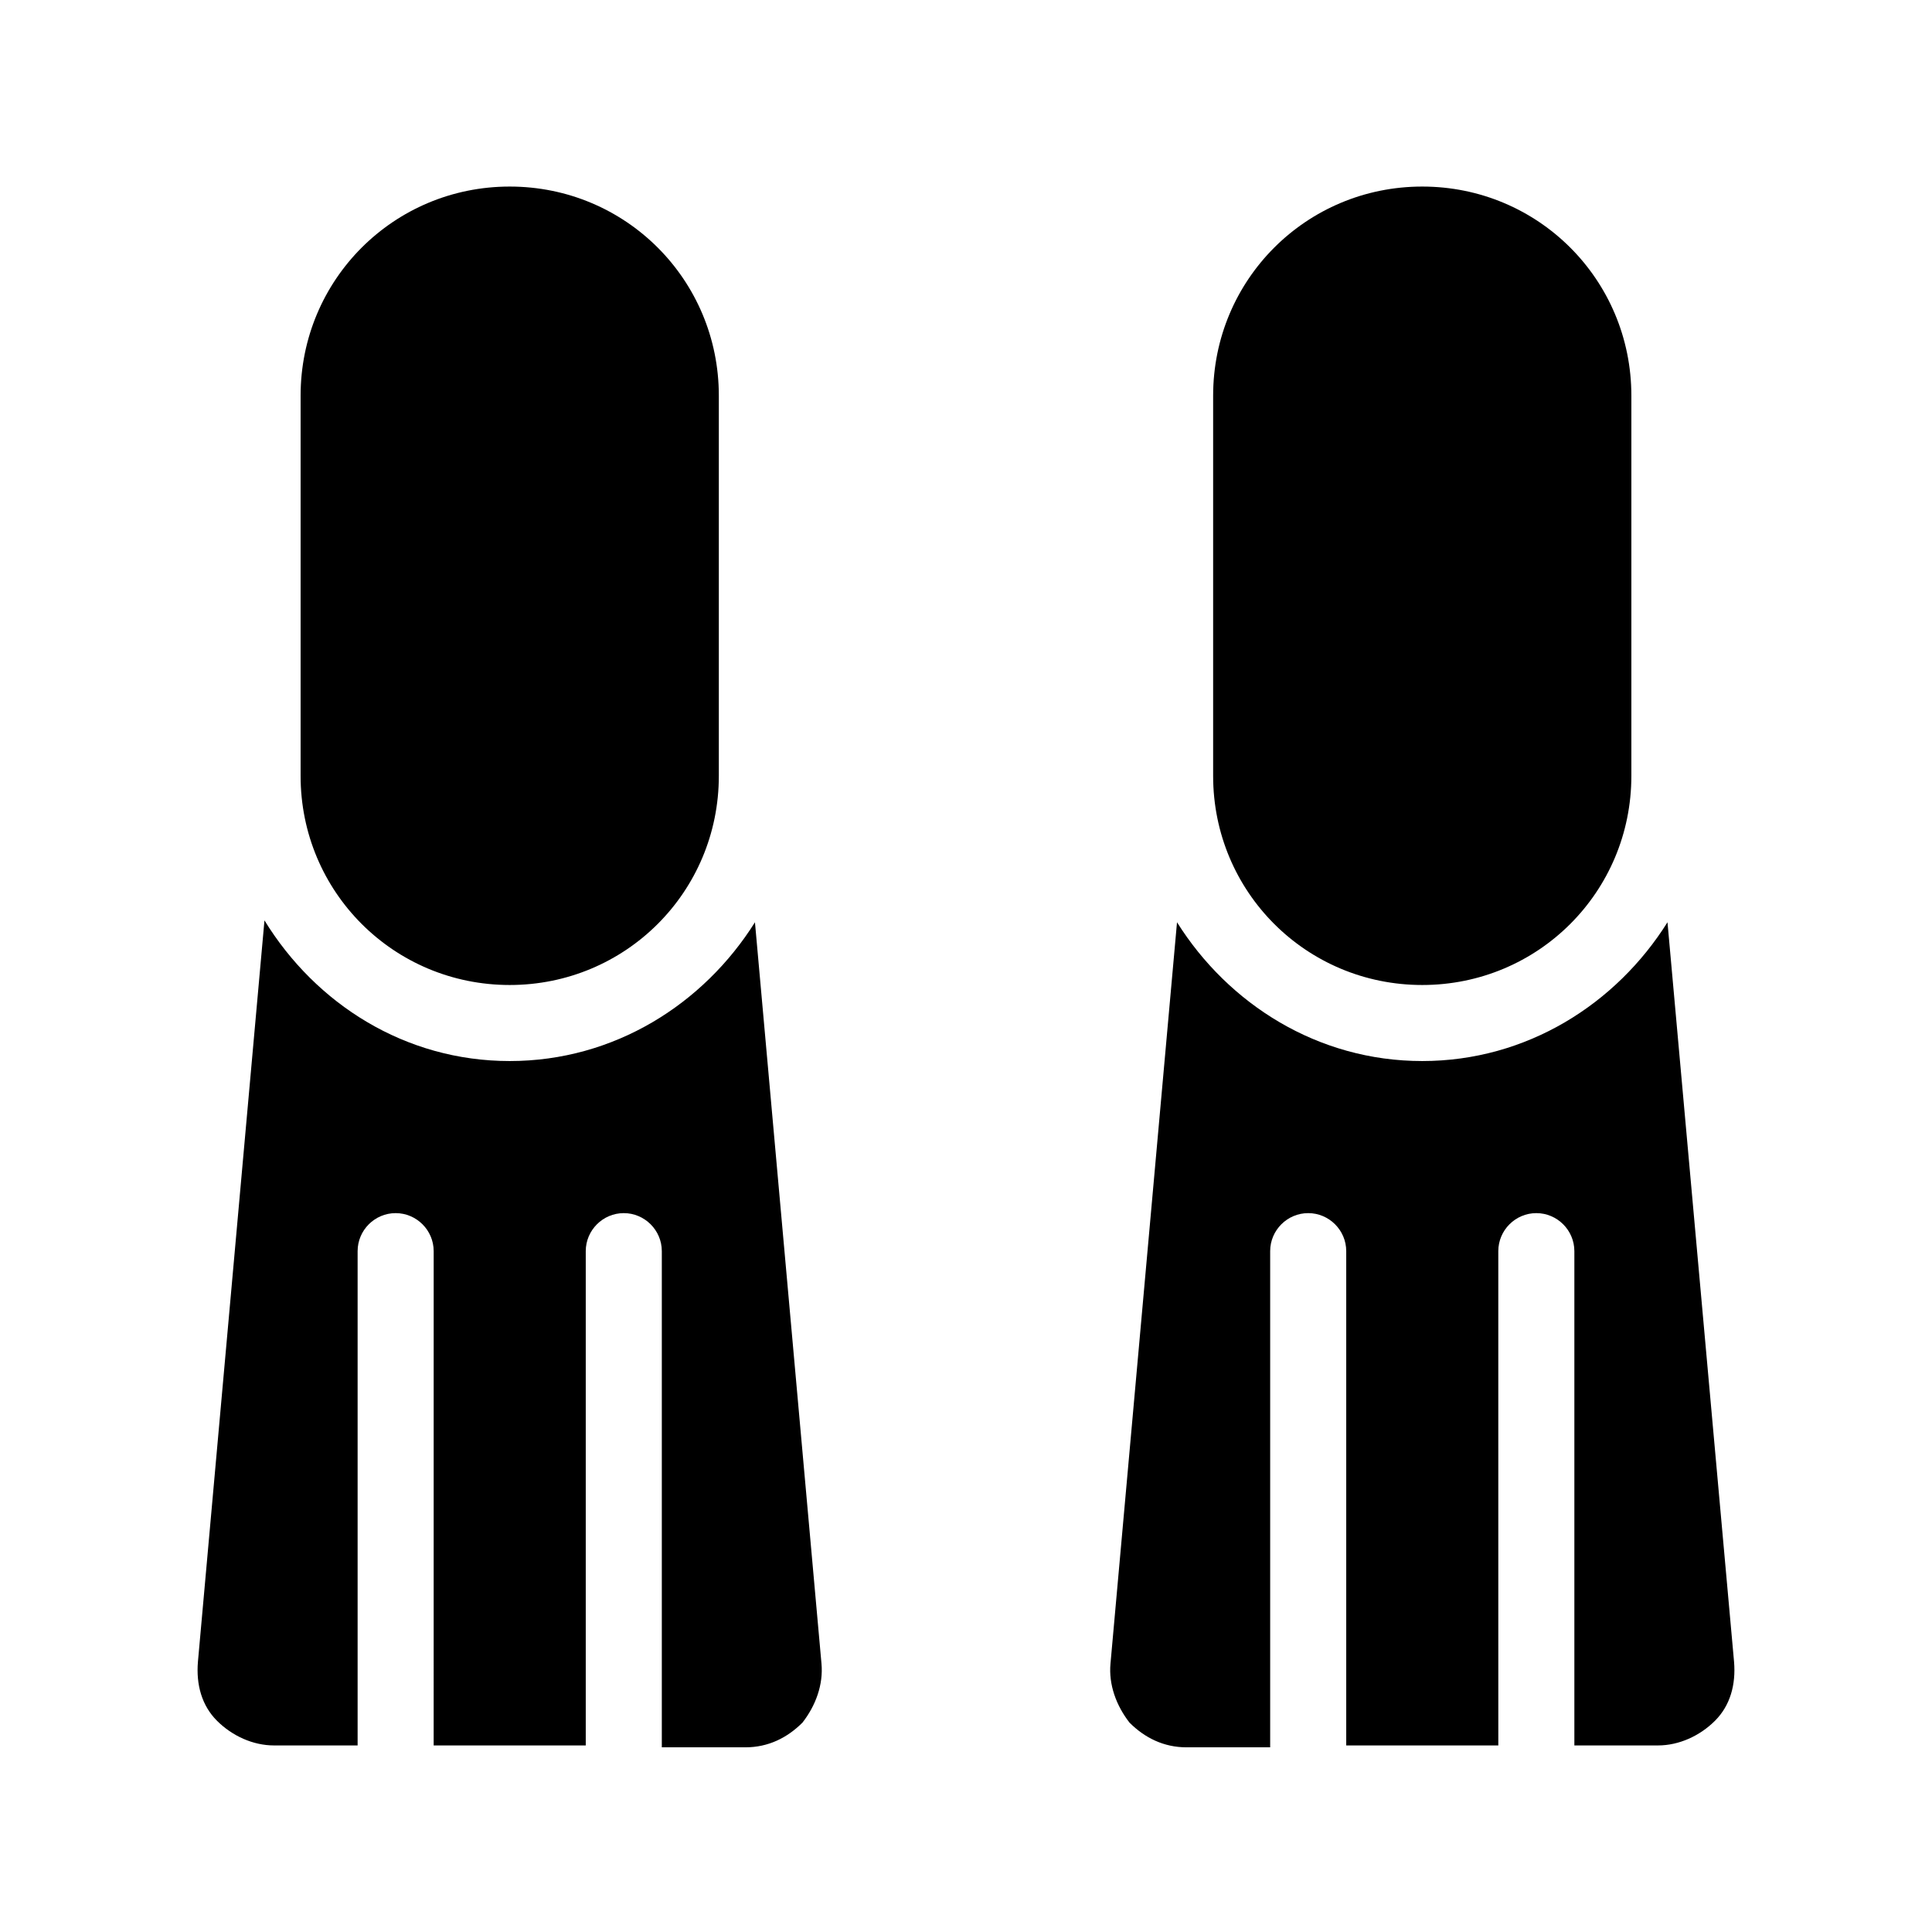
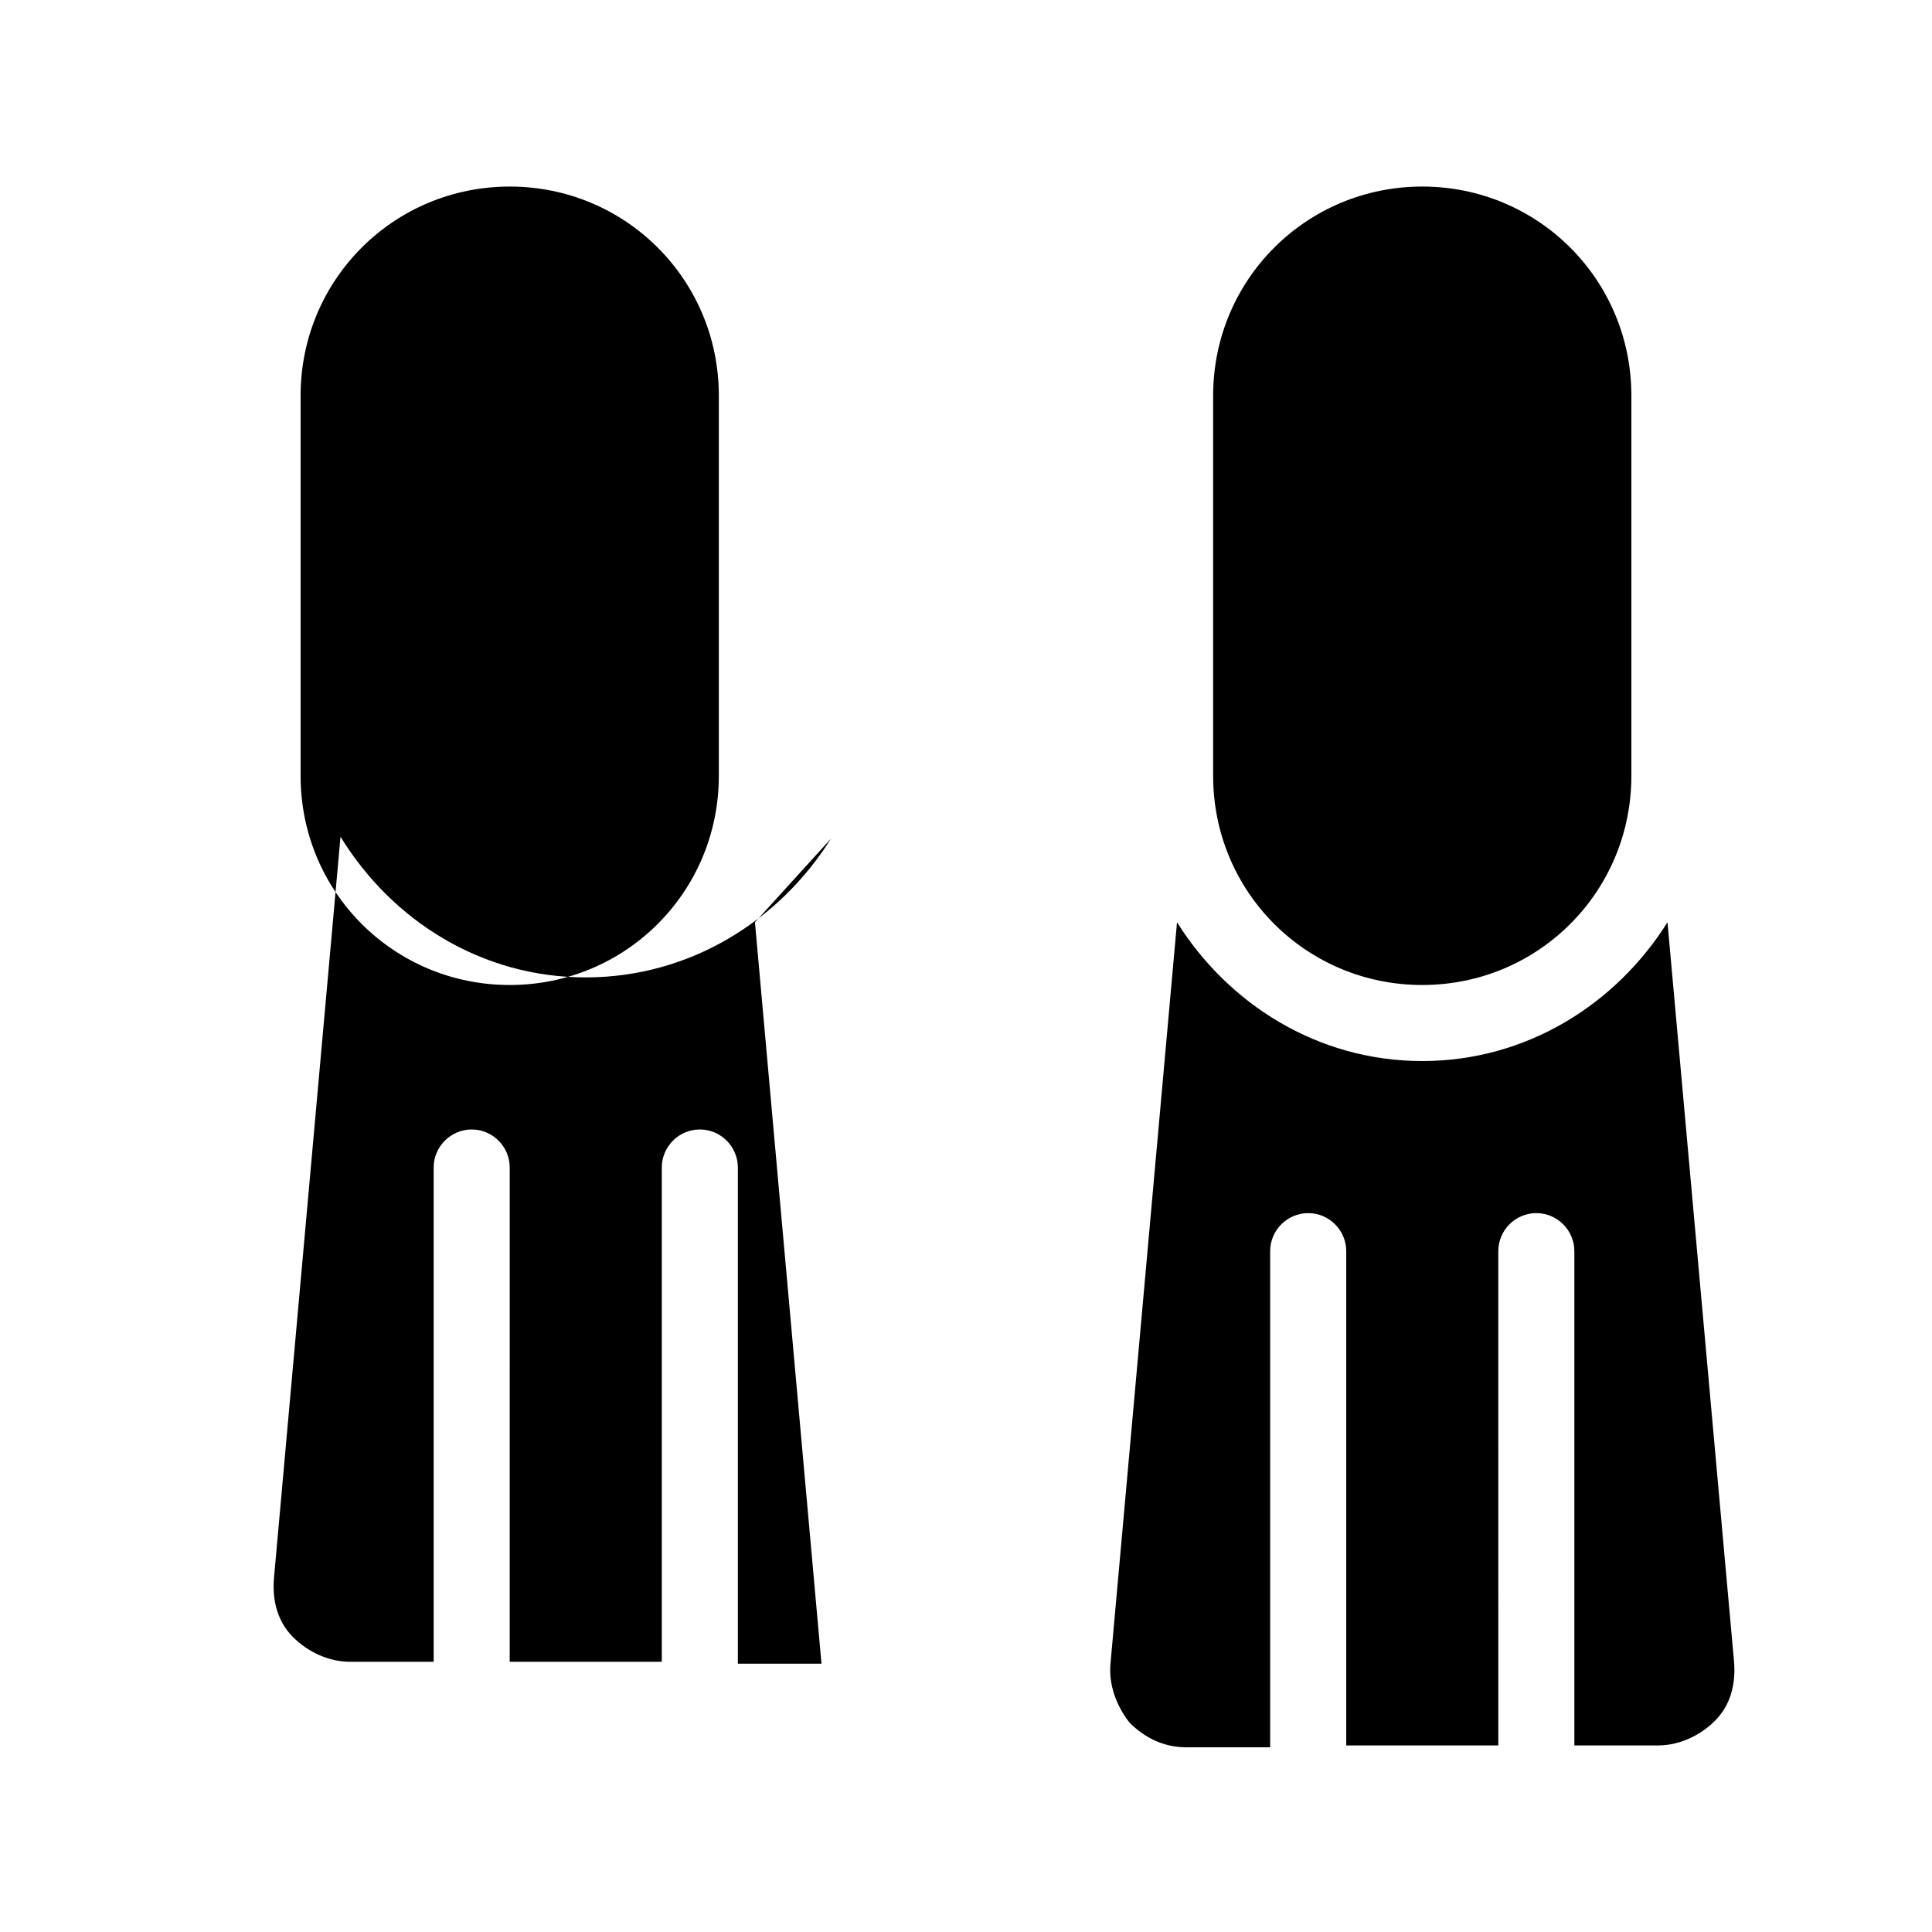
<svg xmlns="http://www.w3.org/2000/svg" fill="#000000" width="800px" height="800px" version="1.1" viewBox="144 144 512 512">
-   <path d="m344.07 388.41 17.633 196.48c0.504 5.543-1.512 11.082-5.039 15.617-4.031 4.031-9.07 6.551-15.113 6.551h-22.164v-131.49c0-5.543-4.535-10.078-10.078-10.078s-10.078 4.535-10.078 10.078v130.99h-40.305l0.004-130.99c0-5.543-4.535-10.078-10.078-10.078s-10.078 4.535-10.078 10.078v130.99h-22.168c-5.543 0-11.082-2.519-15.113-6.551s-5.543-9.574-5.039-15.617l17.633-196.48c13.605 22.164 37.285 37.277 64.996 37.277 27.707 0 51.387-15.113 64.988-36.777zm241.83 0c-13.602 21.664-37.281 36.777-64.988 36.777-27.711 0-51.387-15.113-64.992-36.777l-17.633 196.48c-0.504 5.543 1.512 11.082 5.039 15.617 4.031 4.031 9.07 6.551 15.113 6.551h22.168v-131.49c0-5.543 4.535-10.078 10.078-10.078s10.078 4.535 10.078 10.078v130.99h40.305l-0.004-130.99c0-5.543 4.535-10.078 10.078-10.078s10.078 4.535 10.078 10.078v130.99h22.168c5.543 0 11.082-2.519 15.113-6.551s5.543-9.574 5.039-15.617zm-306.82 16.625c30.73 0 55.418-24.688 55.418-55.418v-100.76c0-30.73-24.688-55.418-55.418-55.418-30.73 0-55.418 24.688-55.418 55.418v100.76c-0.004 30.734 24.684 55.418 55.418 55.418zm241.83 0c30.73 0 55.418-24.688 55.418-55.418v-100.76c0-30.73-24.688-55.418-55.418-55.418-30.73 0-55.418 24.688-55.418 55.418v100.76c-0.004 30.734 24.684 55.418 55.418 55.418z" />
+   <path d="m344.07 388.41 17.633 196.48h-22.164v-131.49c0-5.543-4.535-10.078-10.078-10.078s-10.078 4.535-10.078 10.078v130.99h-40.305l0.004-130.99c0-5.543-4.535-10.078-10.078-10.078s-10.078 4.535-10.078 10.078v130.99h-22.168c-5.543 0-11.082-2.519-15.113-6.551s-5.543-9.574-5.039-15.617l17.633-196.48c13.605 22.164 37.285 37.277 64.996 37.277 27.707 0 51.387-15.113 64.988-36.777zm241.83 0c-13.602 21.664-37.281 36.777-64.988 36.777-27.711 0-51.387-15.113-64.992-36.777l-17.633 196.48c-0.504 5.543 1.512 11.082 5.039 15.617 4.031 4.031 9.07 6.551 15.113 6.551h22.168v-131.49c0-5.543 4.535-10.078 10.078-10.078s10.078 4.535 10.078 10.078v130.99h40.305l-0.004-130.99c0-5.543 4.535-10.078 10.078-10.078s10.078 4.535 10.078 10.078v130.99h22.168c5.543 0 11.082-2.519 15.113-6.551s5.543-9.574 5.039-15.617zm-306.82 16.625c30.73 0 55.418-24.688 55.418-55.418v-100.76c0-30.73-24.688-55.418-55.418-55.418-30.73 0-55.418 24.688-55.418 55.418v100.76c-0.004 30.734 24.684 55.418 55.418 55.418zm241.83 0c30.73 0 55.418-24.688 55.418-55.418v-100.76c0-30.73-24.688-55.418-55.418-55.418-30.73 0-55.418 24.688-55.418 55.418v100.76c-0.004 30.734 24.684 55.418 55.418 55.418z" />
</svg>